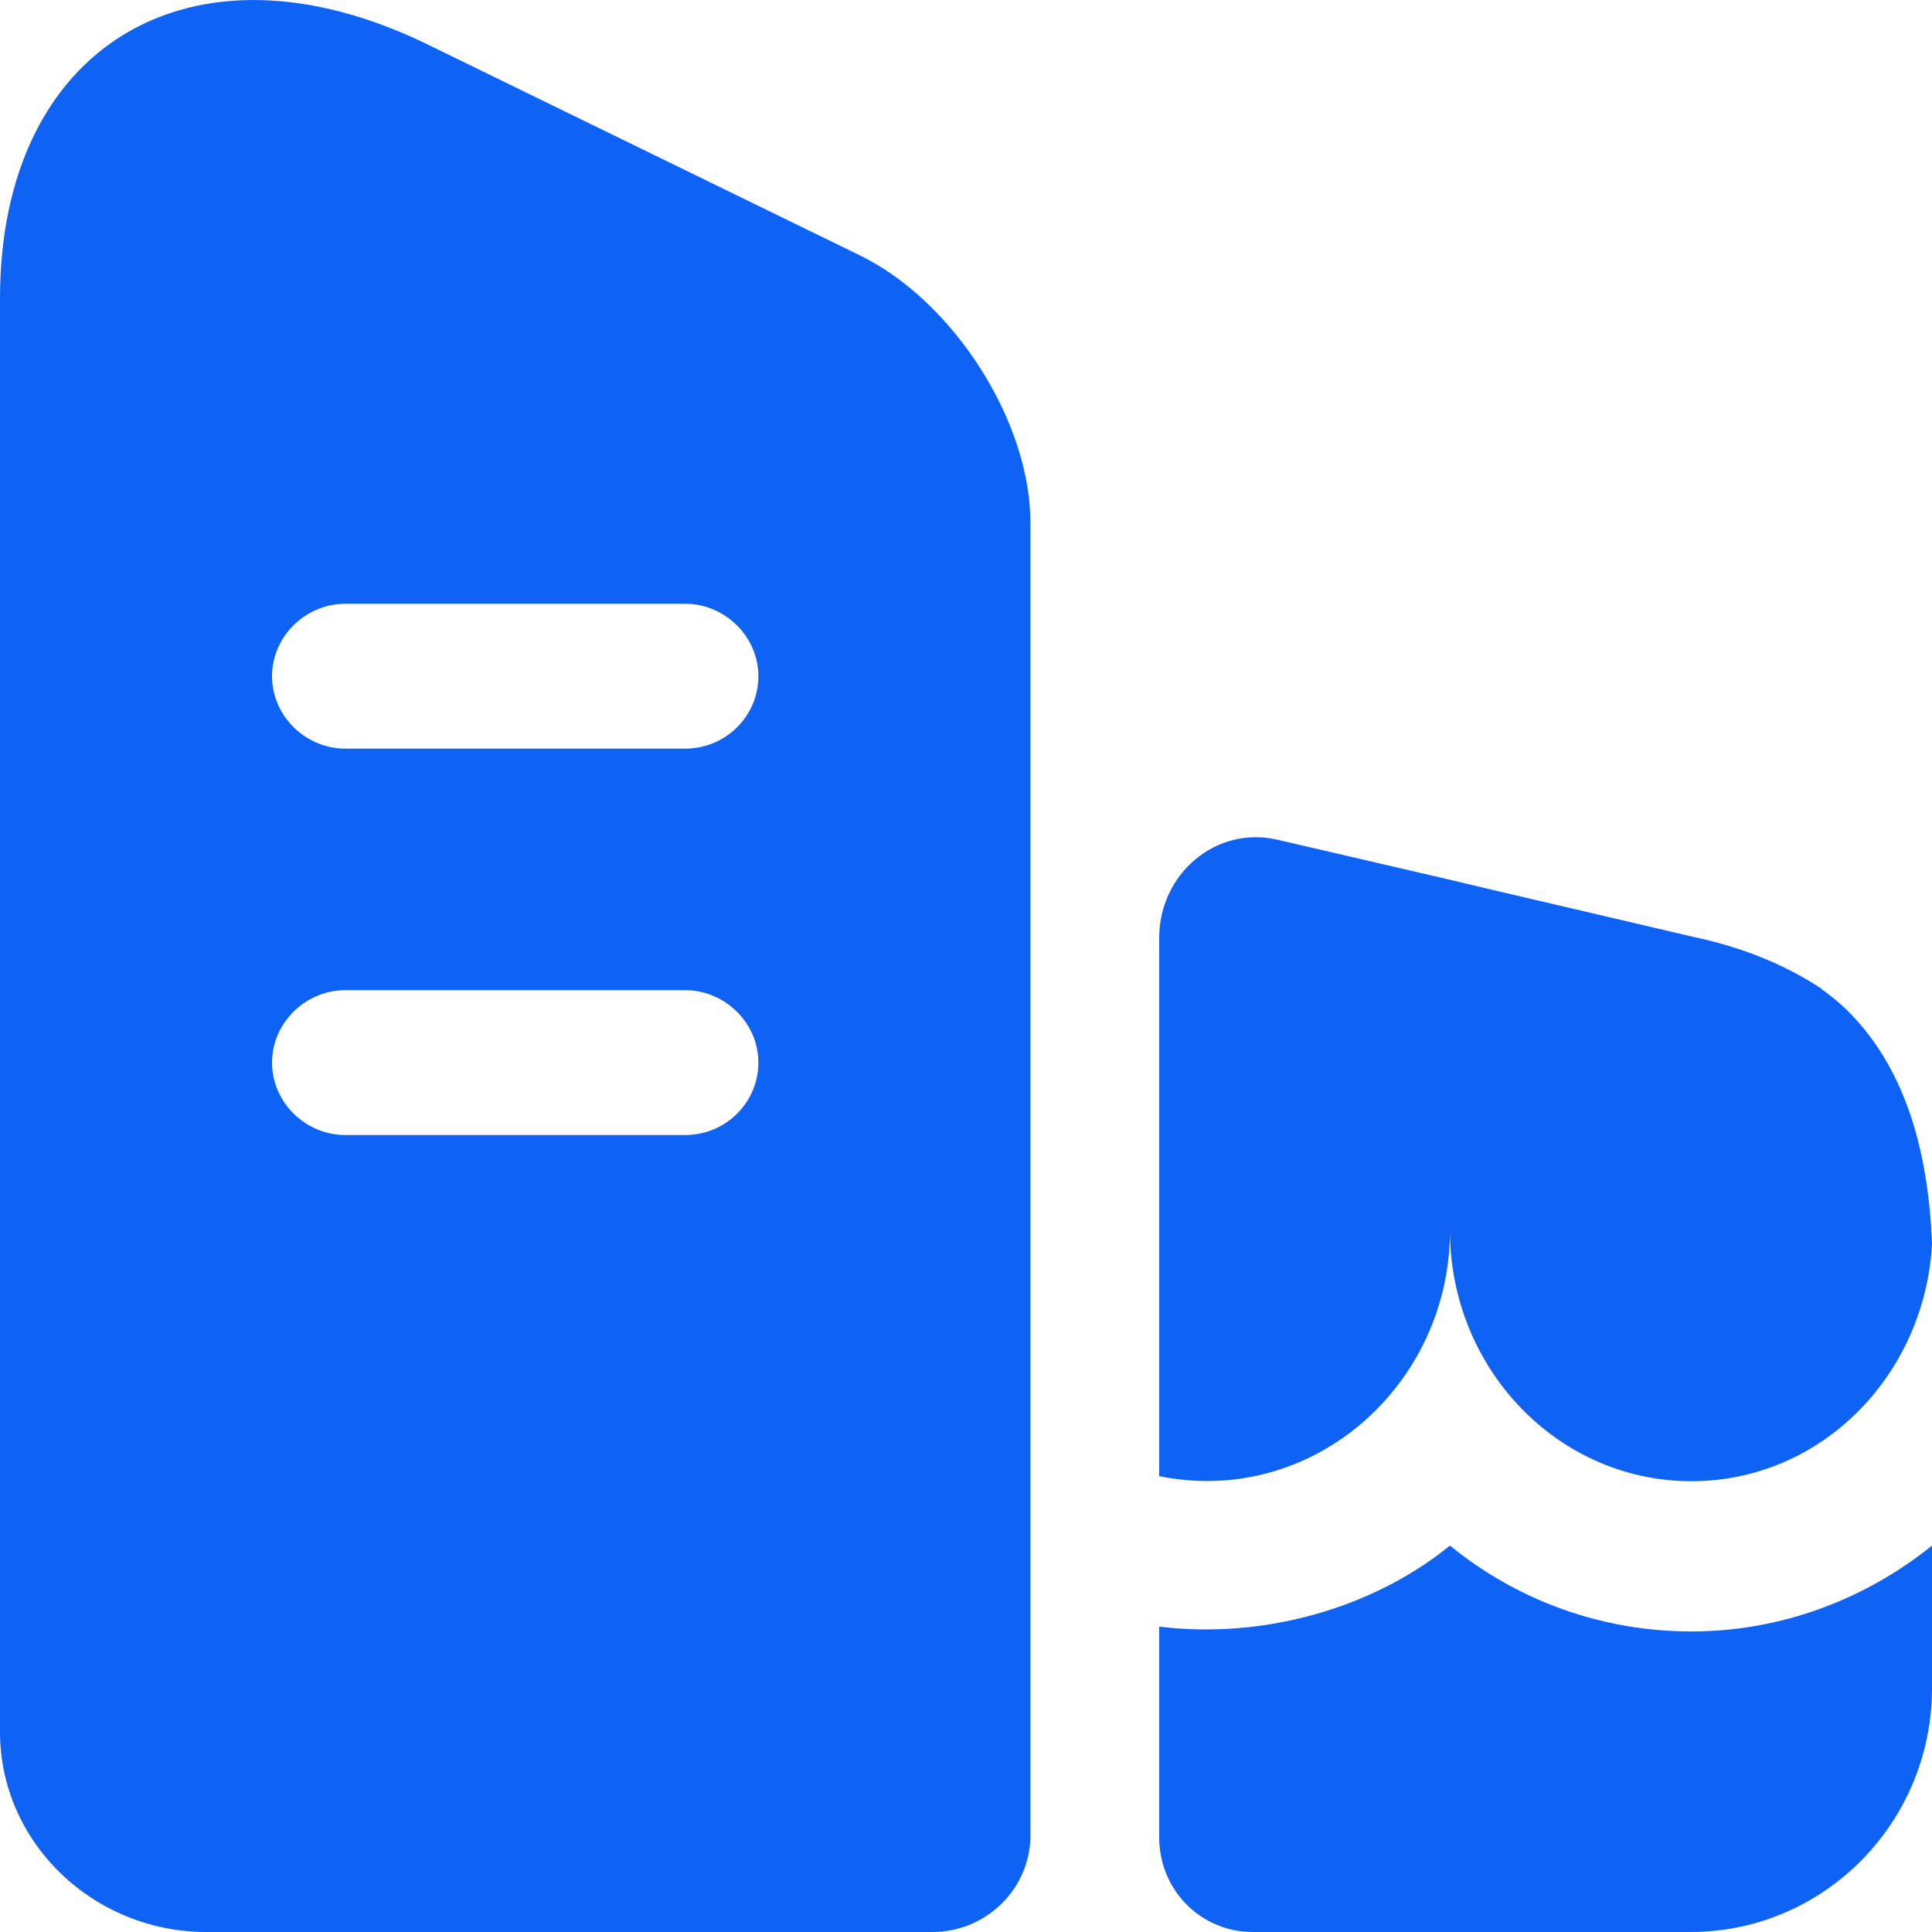
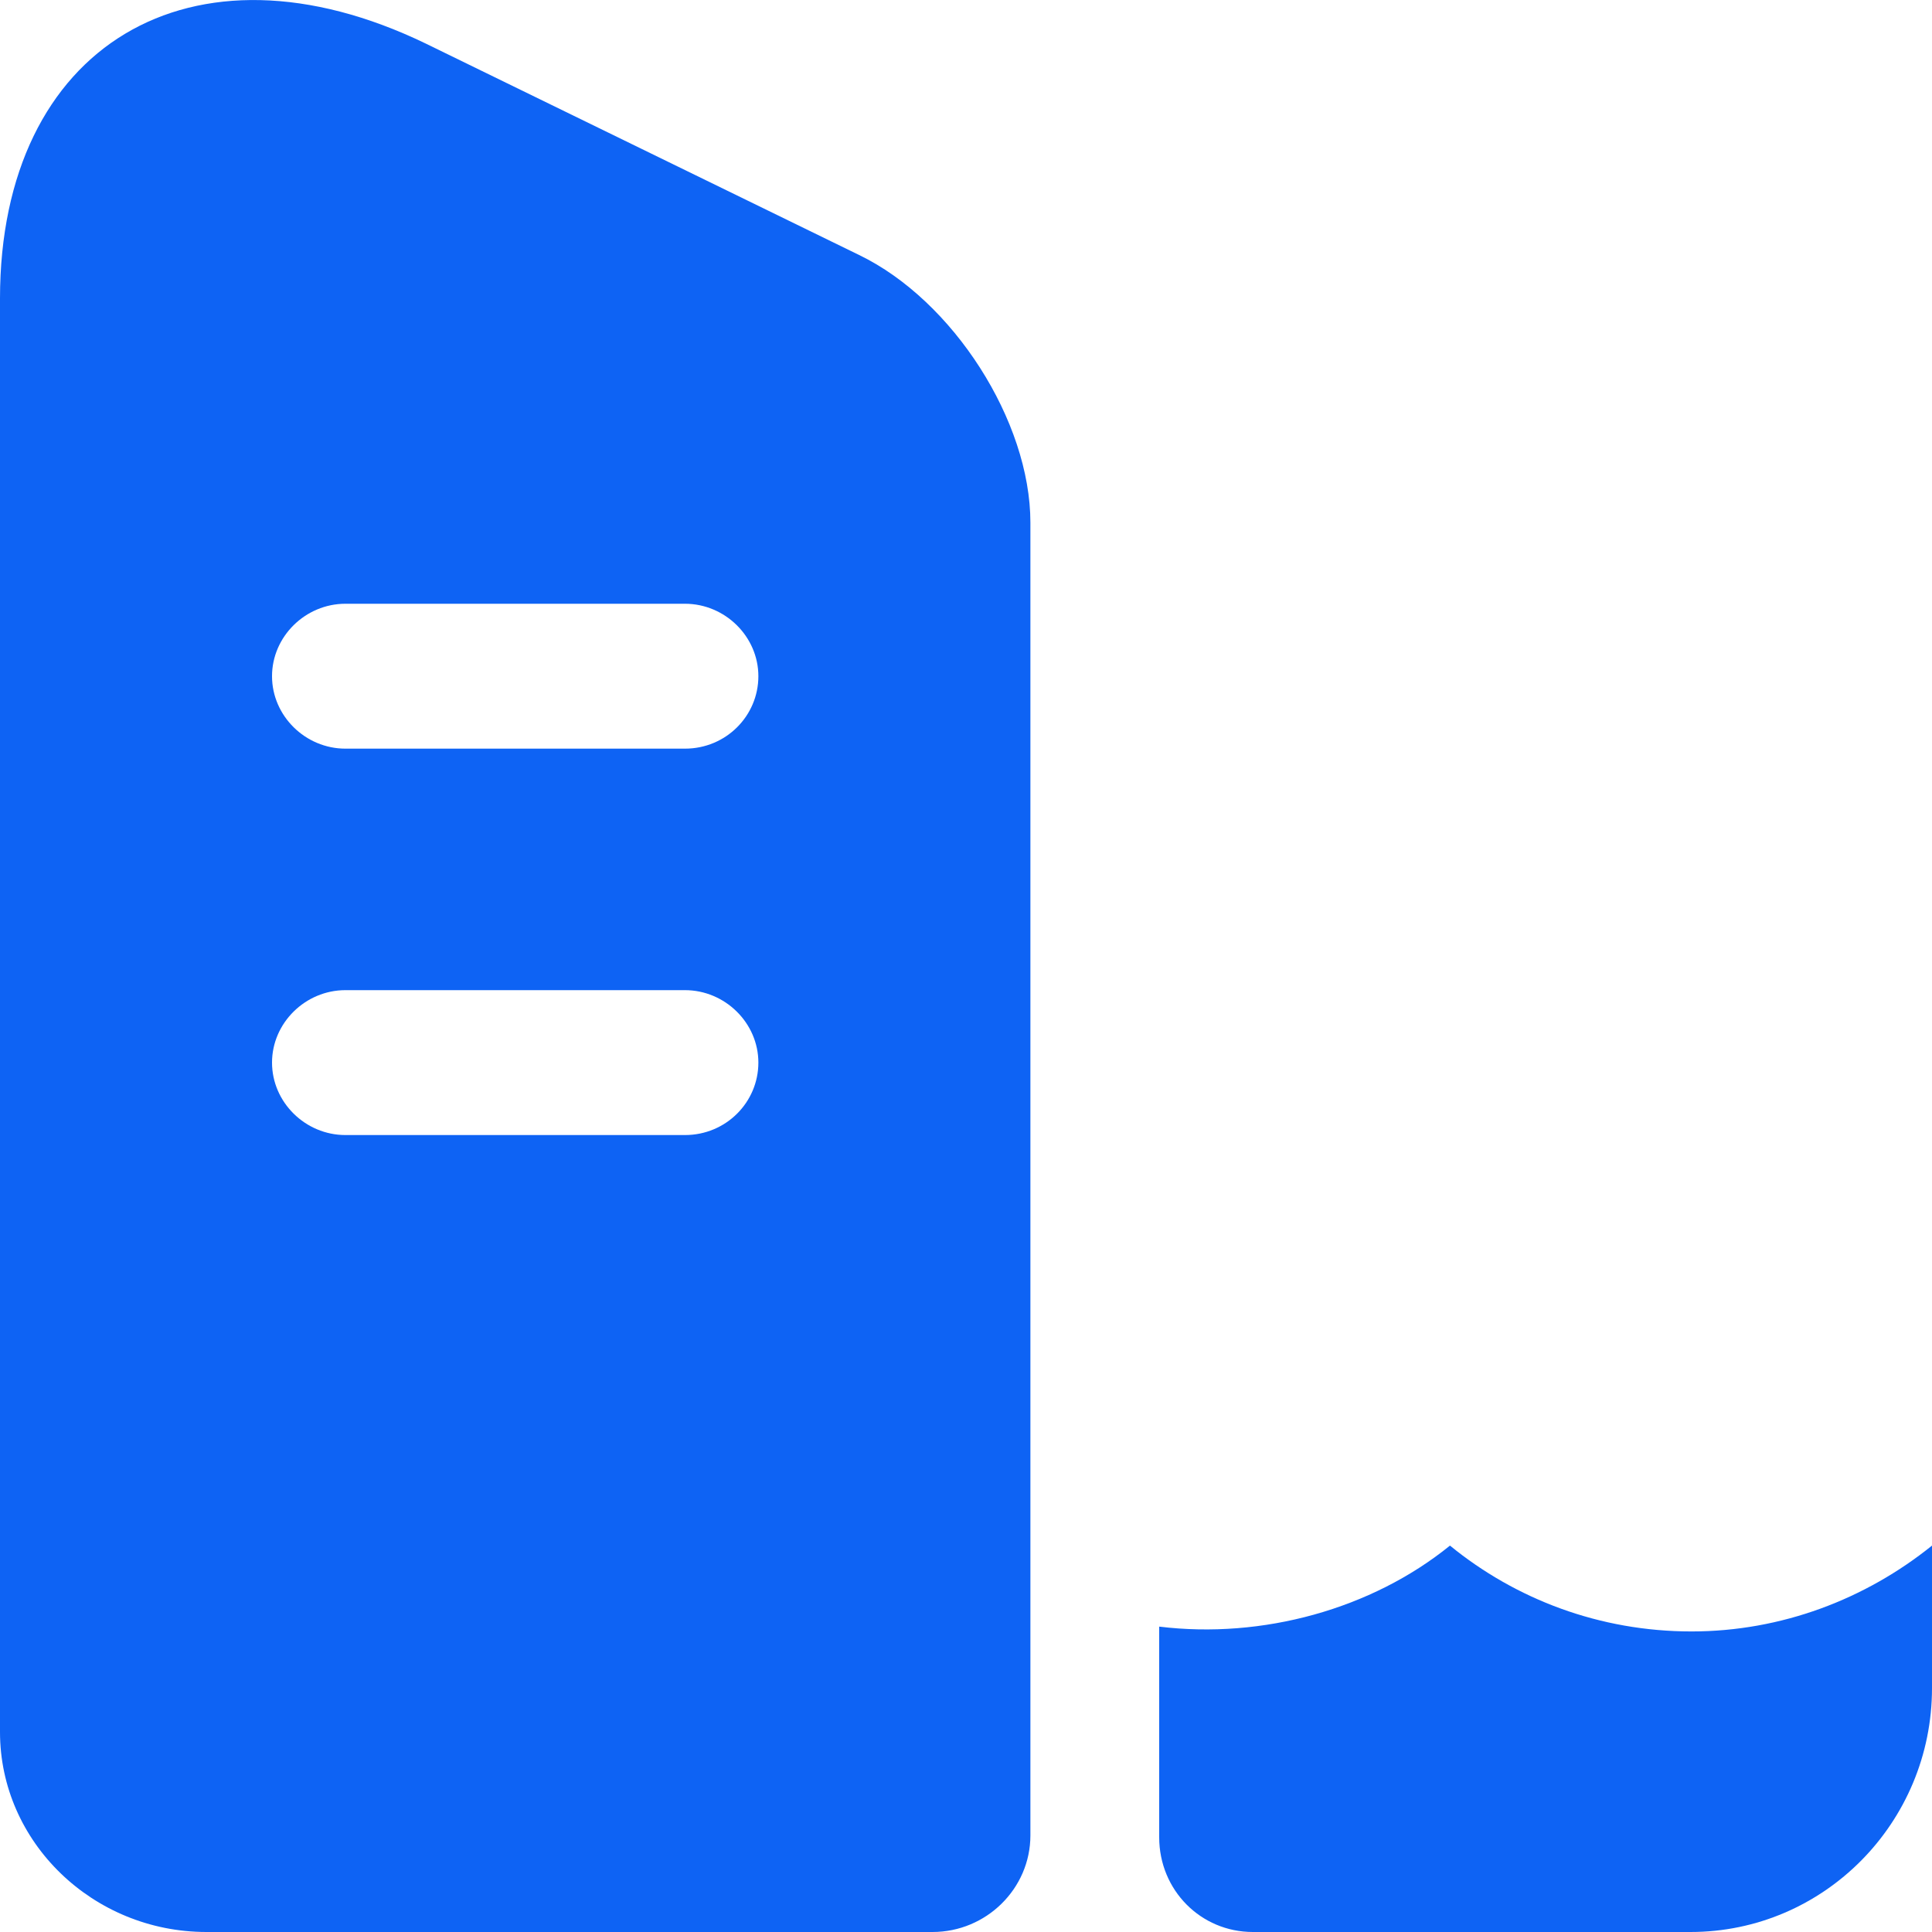
<svg xmlns="http://www.w3.org/2000/svg" width="30" height="30" viewBox="0 0 30 30" fill="none">
  <path d="M13.341 3.96L6.61 0.676C2.978 -1.079 0 0.706 0 4.635V26.895C0 28.605 1.443 30 3.206 30H14.48C15.316 30 16 29.325 16 28.5V8.115C16 6.54 14.8 4.665 13.341 3.96ZM10.636 17.625H5.364C4.741 17.625 4.224 17.115 4.224 16.5C4.224 15.885 4.741 15.375 5.364 15.375H10.636C11.259 15.375 11.776 15.885 11.776 16.5C11.776 17.115 11.274 17.625 10.636 17.625ZM10.636 11.625H5.364C4.741 11.625 4.224 11.115 4.224 10.5C4.224 9.885 4.741 9.375 5.364 9.375H10.636C11.259 9.375 11.776 9.885 11.776 10.5C11.776 11.115 11.274 11.625 10.636 11.625Z" fill="#0E63F4" />
  <path d="M30 24V26.212C30 28.303 28.32 30 26.25 30H19.455C18.645 30 18 29.349 18 28.53V25.258C19.605 25.454 21.3 24.985 22.515 24C23.535 24.833 24.84 25.333 26.265 25.333C27.66 25.333 28.965 24.833 30 24Z" fill="#0E63F4" />
-   <path d="M30 19.311V19.326C29.88 21.366 28.275 23 26.265 23C24.18 23 22.515 21.241 22.515 19.109C22.515 21.49 20.4 23.405 18 22.922V14.563C18 13.567 18.885 12.82 19.83 13.038L22.515 13.661L23.235 13.832L26.295 14.548C27.03 14.704 27.705 14.968 28.29 15.357C28.29 15.373 28.305 15.373 28.305 15.373C28.455 15.482 28.605 15.606 28.74 15.746C29.43 16.462 29.88 17.505 29.985 19.031C29.985 19.124 30 19.218 30 19.311Z" fill="#0E63F4" />
</svg>